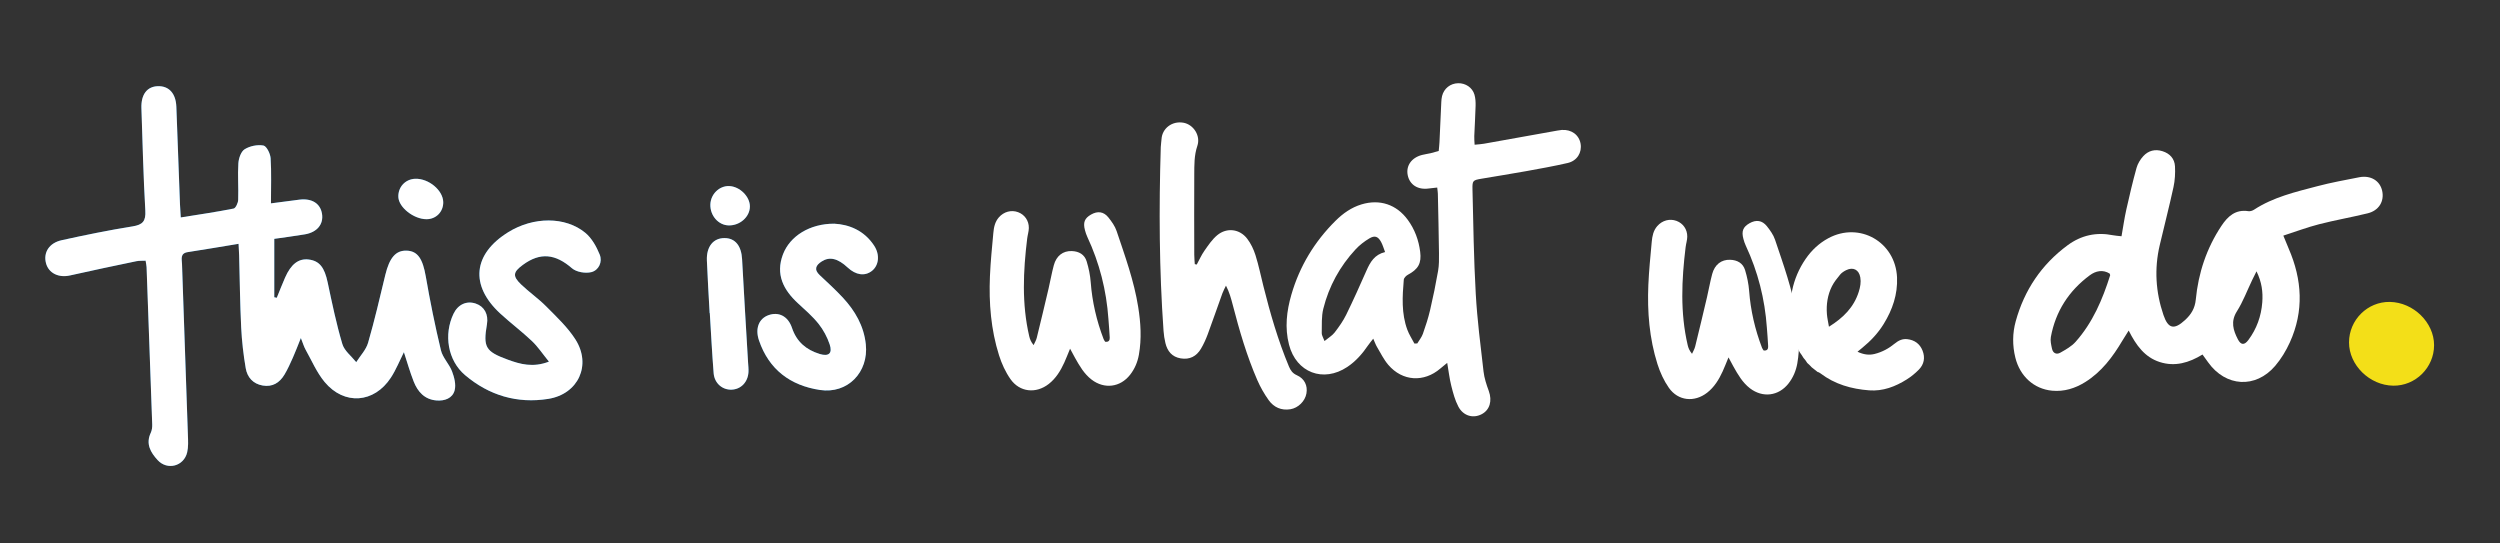
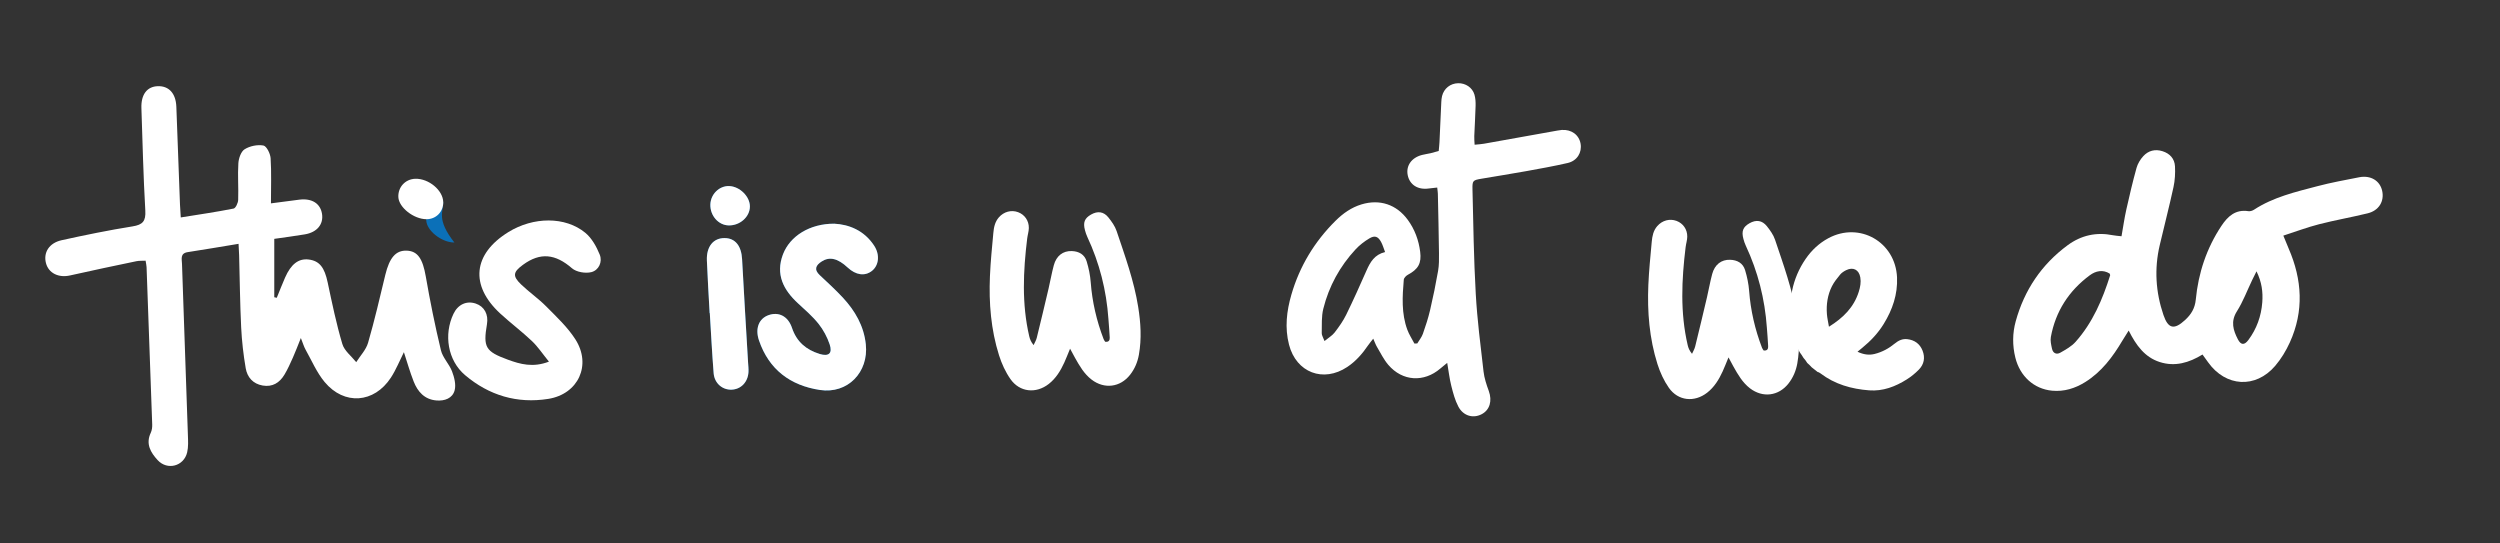
<svg xmlns="http://www.w3.org/2000/svg" version="1.1" id="Layer_1" x="0px" y="0px" width="286.932px" height="62.378px" viewBox="0 0 286.932 62.378" enable-background="new 0 0 286.932 62.378" xml:space="preserve">
  <rect x="0" y="0" width="286.932" height="62.378" fill="#333333" stroke="none" />
  <g>
    <g>
      <g>
        <g>
-           <path fill="#F3DF18" d="M269.604,39.298c0.002-2.582,2.126-4.688,4.686-4.646c2.709,0.046,5.076,2.361,5.076,4.965      c0.001,2.573-2.129,4.684-4.69,4.648C271.972,44.229,269.602,41.908,269.604,39.298z" />
-         </g>
+           </g>
        <g>
          <path fill="#FFFFFF" d="M273.41,21.907c-0.254-1.168-1.322-1.82-2.64-1.562c-1.607,0.316-3.226,0.61-4.81,1.027      c-2.504,0.658-5.042,1.249-7.259,2.696c-0.179,0.116-0.438,0.201-0.641,0.17c-1.479-0.233-2.371,0.585-3.105,1.693      c-1.703,2.565-2.646,5.412-2.938,8.453c-0.098,1.015-0.541,1.713-1.229,2.347c-1.245,1.147-1.938,1.022-2.484-0.584      c-0.89-2.614-1.06-5.296-0.427-8.002c0.521-2.228,1.097-4.442,1.582-6.677c0.167-0.771,0.213-1.59,0.171-2.379      c-0.046-0.874-0.585-1.469-1.436-1.736c-0.848-0.268-1.617-0.066-2.199,0.565c-0.35,0.379-0.646,0.873-0.782,1.366      c-0.438,1.578-0.813,3.175-1.17,4.774c-0.221,0.995-0.363,2.008-0.55,3.058c-0.39-0.045-0.691-0.059-0.984-0.117      c-1.904-0.383-3.65,0.005-5.201,1.148c-2.992,2.207-4.964,5.138-5.953,8.71c-0.382,1.377-0.394,2.791-0.047,4.191      c0.528,2.131,2.131,3.598,4.22,3.793c1.376,0.129,2.642-0.264,3.807-0.993c1.866-1.167,3.138-2.868,4.24-4.722      c0.204-0.344,0.424-0.679,0.741-1.187c0.859,1.704,1.843,3.056,3.553,3.61c1.76,0.57,3.374,0.086,4.919-0.859      c0.247,0.342,0.445,0.615,0.643,0.891c2.012,2.826,5.447,3.043,7.697,0.414c0.684-0.801,1.252-1.742,1.688-2.703      c1.629-3.592,1.413-7.19-0.136-10.759c-0.193-0.443-0.369-0.895-0.614-1.49c1.425-0.459,2.739-0.956,4.095-1.304      c1.845-0.474,3.727-0.799,5.576-1.253C273.029,24.173,273.672,23.108,273.41,21.907z M238.219,39.236      c-0.466,0.521-1.13,0.891-1.752,1.243c-0.437,0.248-0.844,0.062-0.954-0.459c-0.094-0.44-0.209-0.92-0.13-1.349      c0.544-2.943,2.07-5.301,4.464-7.074c0.697-0.518,1.512-0.678,2.283-0.198c0.04,0.122,0.069,0.162,0.061,0.191      C241.314,34.373,240.182,37.033,238.219,39.236z M259.648,34.698c-0.12,1.589-0.645,3.05-1.597,4.327      c-0.461,0.617-0.861,0.585-1.205-0.082c-0.535-1.037-0.849-2.043-0.111-3.209c0.705-1.117,1.175-2.382,1.749-3.581      c0.141-0.293,0.288-0.581,0.502-1.012C259.595,32.38,259.737,33.524,259.648,34.698z" />
          <path fill="#FFFFFF" d="M179.239,14.916c-0.168,0.013-0.337,0.042-0.504,0.072c-2.808,0.503-5.614,1.01-8.424,1.508      c-0.32,0.058-0.649,0.07-1.065,0.113c-0.019-0.398-0.052-0.694-0.039-0.988c0.046-1.154,0.123-2.308,0.151-3.462      c0.012-0.435-0.011-0.892-0.133-1.305c-0.24-0.813-1.023-1.32-1.87-1.303c-0.892,0.018-1.63,0.6-1.846,1.474      c-0.057,0.229-0.077,0.469-0.088,0.705c-0.073,1.526-0.136,3.054-0.208,4.581c-0.016,0.332-0.057,0.662-0.087,1.016      c-0.354,0.099-0.642,0.188-0.934,0.257c-0.331,0.077-0.671,0.118-0.998,0.204c-1.199,0.315-1.845,1.243-1.626,2.32      c0.225,1.099,1.157,1.695,2.385,1.529c0.316-0.043,0.637-0.072,0.999-0.112c0.034,0.319,0.071,0.517,0.075,0.715      c0.049,2.275,0.102,4.551,0.13,6.827c0.008,0.676,0.012,1.366-0.104,2.028c-0.262,1.506-0.569,3.005-0.917,4.492      c-0.216,0.923-0.51,1.83-0.827,2.725c-0.141,0.396-0.426,0.74-0.645,1.107c-0.109,0.004-0.221,0.008-0.329,0.012      c-0.274-0.528-0.608-1.034-0.813-1.588c-0.688-1.869-0.57-3.813-0.405-5.745c0.018-0.204,0.266-0.454,0.471-0.564      c1.185-0.637,1.578-1.308,1.41-2.633c-0.17-1.335-0.621-2.57-1.422-3.667c-1.291-1.768-3.217-2.408-5.313-1.776      c-1.172,0.354-2.138,1.045-2.986,1.888c-2.408,2.391-4.119,5.212-5.064,8.479c-0.545,1.885-0.769,3.791-0.27,5.731      c0.826,3.21,3.938,4.397,6.694,2.557c0.979-0.653,1.729-1.52,2.385-2.481c0.159-0.234,0.348-0.449,0.588-0.76      c0.181,0.403,0.276,0.691,0.429,0.945c0.416,0.698,0.775,1.448,1.299,2.059c1.623,1.897,4.091,2.041,5.977,0.418      c0.22-0.188,0.445-0.366,0.784-0.646c0.169,0.979,0.263,1.817,0.467,2.628c0.206,0.814,0.424,1.655,0.813,2.391      c0.575,1.086,1.712,1.387,2.69,0.865c0.926-0.492,1.208-1.533,0.805-2.65c-0.266-0.729-0.519-1.483-0.606-2.247      c-0.343-2.97-0.725-5.94-0.893-8.923c-0.227-4-0.279-8.009-0.376-12.017c-0.022-0.97,0.064-1.016,1.009-1.178      c1.708-0.292,3.42-0.56,5.125-0.867c1.604-0.29,3.21-0.577,4.798-0.943c1.081-0.25,1.655-1.204,1.475-2.221      C181.224,15.47,180.352,14.835,179.239,14.916z M156.84,31.042c-0.753,1.706-1.513,3.411-2.334,5.083      c-0.356,0.725-0.835,1.397-1.329,2.039c-0.272,0.354-0.692,0.592-1.161,0.978c-0.154-0.419-0.322-0.662-0.316-0.899      c0.021-0.943-0.045-1.919,0.182-2.818c0.644-2.573,1.896-4.858,3.706-6.809c0.454-0.489,1.007-0.915,1.581-1.256      c0.622-0.368,0.994-0.225,1.341,0.405c0.188,0.343,0.292,0.732,0.459,1.164C157.758,29.22,157.264,30.083,156.84,31.042z" />
          <path fill="#FFFFFF" d="M128.158,26.521c-0.189-0.563-0.563-1.086-0.938-1.558c-0.548-0.688-1.243-0.769-1.996-0.34      c-0.746,0.425-0.938,0.908-0.699,1.799c0.07,0.261,0.154,0.523,0.269,0.768c1.395,2.987,2.194,6.126,2.422,9.413      c0.049,0.71,0.12,1.419,0.15,2.13c0.012,0.279-0.073,0.552-0.521,0.491c-0.051-0.083-0.137-0.186-0.182-0.305      c-0.805-2.105-1.31-4.276-1.479-6.531c-0.06-0.804-0.229-1.613-0.464-2.386c-0.242-0.799-0.892-1.163-1.72-1.188      c-1-0.03-1.757,0.541-2.052,1.629c-0.239,0.884-0.394,1.791-0.603,2.684c-0.442,1.884-0.89,3.765-1.353,5.643      c-0.072,0.291-0.239,0.561-0.362,0.838c-0.299-0.365-0.423-0.676-0.499-0.999c-0.87-3.729-0.697-7.484-0.237-11.243      c0.049-0.401,0.183-0.799,0.188-1.199c0.012-0.845-0.483-1.535-1.229-1.814c-0.787-0.295-1.644-0.057-2.213,0.595      c-0.453,0.517-0.575,1.152-0.633,1.795c-0.152,1.656-0.32,3.313-0.39,4.974c-0.129,3.07,0.114,6.117,1.045,9.063      c0.302,0.957,0.739,1.915,1.313,2.732c1.063,1.512,2.932,1.693,4.392,0.556c0.824-0.644,1.353-1.514,1.78-2.446      c0.209-0.459,0.39-0.932,0.668-1.603c0.251,0.465,0.406,0.762,0.57,1.053c0.517,0.921,1.041,1.836,1.899,2.495      c1.46,1.12,3.287,0.893,4.421-0.555c0.534-0.682,0.858-1.454,1.01-2.309c0.324-1.832,0.21-3.656-0.082-5.476      C130.155,32.228,129.12,29.383,128.158,26.521z" />
          <path fill="#FFFFFF" d="M203.729,27.521c-0.188-0.563-0.562-1.086-0.938-1.558c-0.549-0.688-1.243-0.769-1.996-0.34      c-0.746,0.425-0.938,0.908-0.699,1.799c0.07,0.261,0.154,0.523,0.27,0.768c1.395,2.987,2.193,6.126,2.422,9.413      c0.049,0.71,0.12,1.419,0.148,2.13c0.012,0.279-0.073,0.552-0.521,0.491c-0.052-0.083-0.138-0.186-0.183-0.305      c-0.805-2.105-1.309-4.276-1.479-6.531c-0.061-0.805-0.23-1.613-0.464-2.386c-0.242-0.799-0.894-1.163-1.722-1.188      c-1-0.03-1.757,0.541-2.052,1.629c-0.239,0.885-0.393,1.791-0.602,2.684c-0.442,1.884-0.891,3.765-1.354,5.643      c-0.071,0.291-0.238,0.561-0.36,0.838c-0.3-0.365-0.425-0.676-0.498-0.999c-0.87-3.729-0.697-7.483-0.237-11.243      c0.049-0.401,0.182-0.799,0.188-1.199c0.013-0.845-0.482-1.535-1.229-1.814c-0.787-0.295-1.645-0.057-2.214,0.595      c-0.452,0.517-0.574,1.152-0.633,1.795c-0.152,1.656-0.319,3.313-0.391,4.974c-0.129,3.07,0.115,6.117,1.045,9.063      c0.303,0.957,0.74,1.915,1.314,2.732c1.063,1.512,2.932,1.693,4.392,0.556c0.825-0.644,1.354-1.514,1.78-2.446      c0.21-0.459,0.39-0.932,0.669-1.603c0.251,0.465,0.405,0.762,0.569,1.053c0.518,0.921,1.041,1.836,1.898,2.495      c1.46,1.12,3.286,0.893,4.421-0.555c0.534-0.682,0.858-1.454,1.011-2.309c0.322-1.832,0.21-3.656-0.082-5.476      C205.726,33.228,204.69,30.383,203.729,27.521z" />
-           <path fill="#FFFFFF" d="M148.847,43.067c-0.497-0.221-0.726-0.555-0.913-1.004c-1.246-2.987-2.146-6.084-2.929-9.219      c-0.296-1.186-0.542-2.388-0.908-3.552c-0.21-0.667-0.529-1.339-0.952-1.893c-0.861-1.128-2.337-1.314-3.433-0.411      c-0.587,0.483-1.032,1.156-1.478,1.79c-0.345,0.491-0.591,1.054-0.881,1.585c-0.075-0.016-0.149-0.031-0.225-0.047      c-0.021-0.361-0.058-0.724-0.059-1.086c-0.006-3.058-0.019-6.116,0-9.175c0.008-1.111-0.021-2.212,0.354-3.315      c0.398-1.171-0.447-2.444-1.584-2.653c-1.31-0.24-2.456,0.646-2.528,1.879c-0.018,0.306-0.077,0.608-0.086,0.913      c-0.217,7.035-0.181,14.067,0.317,21.092c0.034,0.473,0.104,0.948,0.216,1.407c0.227,0.93,0.753,1.586,1.756,1.754      c1.032,0.173,1.805-0.237,2.321-1.104c0.31-0.521,0.564-1.085,0.776-1.653c0.579-1.562,1.117-3.137,1.684-4.701      c0.111-0.307,0.273-0.596,0.413-0.891c0.396,0.754,0.591,1.493,0.784,2.234c0.76,2.929,1.604,5.833,2.813,8.611      c0.351,0.804,0.793,1.582,1.303,2.295c0.592,0.826,1.448,1.214,2.495,1.046c0.899-0.146,1.688-0.927,1.841-1.819      C150.098,44.269,149.733,43.46,148.847,43.067z" />
        </g>
      </g>
      <path fill="#FFFFFF" d="M220.656,40.242c-0.311-0.785-0.913-1.218-1.754-1.316c-0.558-0.065-1.015,0.16-1.43,0.5    c-0.688,0.566-1.454,0.984-2.322,1.199c-0.646,0.158-1.268,0.073-1.96-0.256c0.232-0.19,0.385-0.314,0.535-0.438    c0.967-0.787,1.816-1.683,2.471-2.747c1.007-1.637,1.616-3.389,1.532-5.344c-0.177-4.071-4.301-6.429-7.886-4.498    c-1.063,0.572-1.921,1.381-2.601,2.37c-1.571,2.288-2.007,4.831-1.638,7.542c0.065,0.478,0.188,0.947,0.289,1.439    c0.002,0.006,0.004,0.012,0.006,0.018c0.109,0.238,0.201,0.481,0.255,0.726c0.012,0.05,0.028,0.099,0.041,0.146    c0.026,0.063,0.062,0.123,0.084,0.188c0.04,0.117,0.066,0.197,0.088,0.263c0.027,0.063,0.056,0.124,0.084,0.185    c0.042,0.08,0.086,0.158,0.128,0.236c0.149,0.194,0.286,0.403,0.412,0.618c0.163,0.187,0.314,0.38,0.434,0.584    c0.175,0.159,0.354,0.312,0.505,0.496c0.226,0.171,0.449,0.341,0.672,0.53c0.109,0.027,0.216,0.076,0.328,0.162    c1.652,1.262,3.571,1.804,5.605,1.957c1.58,0.119,3.003-0.43,4.315-1.256c0.496-0.312,0.963-0.694,1.374-1.112    C220.833,41.815,220.975,41.05,220.656,40.242z M209.913,37.5c-0.09-0.547-0.199-0.996-0.233-1.451    c-0.084-1.107,0.074-2.191,0.573-3.188c0.244-0.487,0.6-0.927,0.95-1.352c0.176-0.212,0.436-0.376,0.688-0.502    c0.804-0.398,1.477-0.045,1.623,0.839c0.094,0.561-0.009,1.104-0.178,1.64C212.778,35.255,211.568,36.474,209.913,37.5z" />
    </g>
    <g>
-       <path fill="#0B70B8" d="M20.747,24.956c-0.033-0.57-0.066-1.014-0.083-1.458c-0.141-3.753-0.268-7.507-0.419-11.259    c-0.063-1.533-0.86-2.387-2.121-2.35c-1.24,0.037-1.94,0.952-1.889,2.521c0.132,3.919,0.224,7.84,0.448,11.753    c0.07,1.218-0.287,1.63-1.47,1.819c-2.728,0.436-5.438,0.991-8.135,1.586c-1.441,0.318-2.112,1.419-1.795,2.632    c0.302,1.155,1.454,1.708,2.761,1.411c2.531-0.571,5.071-1.102,7.61-1.632c0.339-0.07,0.698-0.043,1.062-0.062    c0.052,0.335,0.103,0.536,0.111,0.738c0.222,6.021,0.441,12.043,0.648,18.064c0.011,0.317-0.033,0.671-0.167,0.952    c-0.606,1.277-0.009,2.266,0.792,3.138c1.109,1.209,3.012,0.703,3.387-0.896c0.147-0.629,0.106-1.312,0.085-1.966    c-0.222-6.559-0.46-13.116-0.679-19.675c-0.018-0.531-0.237-1.199,0.66-1.337c1.908-0.293,3.813-0.62,5.832-0.952    c0.026,0.515,0.054,0.916,0.065,1.317c0.074,2.763,0.103,5.527,0.235,8.287c0.076,1.563,0.256,3.127,0.52,4.67    c0.177,1.037,0.831,1.797,1.948,1.99c1.122,0.194,1.936-0.316,2.49-1.233c0.382-0.632,0.684-1.315,0.986-1.991    c0.294-0.656,0.544-1.333,0.906-2.229c0.242,0.605,0.352,0.996,0.544,1.338c0.703,1.255,1.277,2.621,2.185,3.711    c2.25,2.699,5.684,2.438,7.604-0.502c0.599-0.916,1.007-1.956,1.493-2.922c0.363,1.104,0.687,2.259,1.122,3.367    c0.461,1.174,1.249,2.061,2.608,2.174c0.944,0.08,1.853-0.244,2.095-1.166c0.173-0.659-0.042-1.496-0.299-2.172    c-0.323-0.848-1.07-1.563-1.276-2.422c-0.674-2.802-1.244-5.632-1.738-8.472c-0.351-2.016-0.918-2.919-2.196-2.962    c-1.249-0.042-1.975,0.814-2.451,2.786c-0.628,2.604-1.229,5.217-1.976,7.786c-0.234,0.807-0.896,1.488-1.361,2.227    c-0.548-0.689-1.361-1.302-1.593-2.085c-0.688-2.317-1.18-4.696-1.682-7.065c-0.362-1.709-0.933-2.474-2.171-2.63    c-1.158-0.146-2.038,0.515-2.723,2.079c-0.334,0.765-0.634,1.542-0.95,2.313c-0.095-0.021-0.19-0.043-0.286-0.065    c0-2.202,0-4.408,0-6.7c1.149-0.167,2.333-0.317,3.511-0.516c1.406-0.236,2.16-1.163,1.968-2.359    c-0.192-1.194-1.167-1.804-2.605-1.623c-0.999,0.126-1.996,0.26-3.256,0.424c0-1.899,0.067-3.549-0.039-5.187    c-0.035-0.525-0.464-1.387-0.828-1.452c-0.685-0.122-1.557,0.057-2.152,0.429c-0.421,0.263-0.685,1.039-0.721,1.605    c-0.09,1.395,0.027,2.801-0.021,4.2c-0.012,0.354-0.287,0.955-0.527,1.003C24.84,24.33,22.849,24.618,20.747,24.956z" />
-       <path fill="#0B70B8" d="M63.002,41.507c-1.833,0.705-3.295,0.295-4.725-0.229c-2.571-0.942-2.836-1.429-2.39-4.067    c0.191-1.131-0.304-2.039-1.294-2.371c-1.05-0.351-2.035,0.104-2.546,1.174c-1.142,2.387-0.665,5.354,1.321,7.037    c2.75,2.335,5.994,3.304,9.564,2.73c3.448-0.553,4.983-3.896,3.104-6.833c-0.896-1.399-2.16-2.579-3.343-3.774    c-0.896-0.906-1.964-1.643-2.885-2.525c-1.004-0.965-0.928-1.421,0.21-2.254c1.996-1.462,3.724-1.257,5.629,0.397    c0.511,0.442,1.546,0.613,2.224,0.442c0.848-0.214,1.301-1.171,0.958-2.013c-0.371-0.913-0.909-1.885-1.65-2.498    c-2.299-1.898-5.971-1.856-8.838-0.082c-4.057,2.511-4.432,6.111-0.939,9.336c1.183,1.091,2.479,2.059,3.645,3.165    C61.74,39.796,62.276,40.614,63.002,41.507z" />
      <path fill="#0B70B8" d="M95.747,25.674c-2.801-0.011-5.085,1.419-5.884,3.521c-0.872,2.3,0.052,4.078,1.729,5.623    c0.818,0.754,1.672,1.491,2.36,2.354c0.551,0.692,0.993,1.525,1.274,2.365c0.342,1.021-0.119,1.404-1.138,1.092    c-1.548-0.476-2.647-1.381-3.188-2.992c-0.46-1.371-1.55-1.877-2.702-1.463c-1.106,0.398-1.552,1.533-1.09,2.892    c1.141,3.351,3.6,5.179,6.99,5.692c3.186,0.484,5.618-2.03,5.273-5.248c-0.226-2.104-1.229-3.832-2.63-5.344    c-0.841-0.905-1.758-1.74-2.659-2.587c-0.697-0.653-0.441-1.143,0.228-1.572c0.905-0.58,1.846-0.354,2.973,0.695    c0.938,0.873,1.96,1.022,2.768,0.406c0.818-0.624,0.966-1.858,0.278-2.91C99.165,26.415,97.403,25.758,95.747,25.674z" />
      <path fill="#0B70B8" d="M81.447,35.934c0.007-0.001,0.012-0.001,0.018-0.001c0.143,2.302,0.258,4.605,0.442,6.904    c0.093,1.151,1.006,1.925,2.063,1.885c1.069-0.04,1.868-0.859,1.935-2.02c0.021-0.369-0.024-0.74-0.047-1.109    c-0.229-3.947-0.476-7.895-0.686-11.842c-0.082-1.537-0.788-2.43-2.027-2.427c-1.277,0.003-2.075,0.975-2.014,2.563    C81.206,31.903,81.338,33.917,81.447,35.934z" />
-       <path fill="#0B70B8" d="M50.872,23.194c-0.026-1.354-1.66-2.718-3.204-2.676c-1.147,0.032-2.001,0.953-1.95,2.103    c0.053,1.188,1.768,2.535,3.229,2.538C50.051,25.162,50.893,24.303,50.872,23.194z" />
+       <path fill="#0B70B8" d="M50.872,23.194c-1.147,0.032-2.001,0.953-1.95,2.103    c0.053,1.188,1.768,2.535,3.229,2.538C50.051,25.162,50.893,24.303,50.872,23.194z" />
      <path fill="#0B70B8" d="M86.068,23.726c0.022-1.158-1.165-2.336-2.389-2.372c-1.126-0.033-2.107,0.927-2.149,2.102    c-0.046,1.291,0.928,2.401,2.119,2.417C84.93,25.888,86.046,24.897,86.068,23.726z" />
      <path fill="#FFFFFF" d="M20.747,24.956c2.102-0.338,4.093-0.626,6.063-1.018c0.241-0.048,0.516-0.649,0.527-1.003    c0.049-1.399-0.068-2.806,0.021-4.2c0.037-0.566,0.3-1.343,0.721-1.605c0.596-0.372,1.468-0.551,2.152-0.429    c0.364,0.065,0.793,0.927,0.828,1.452c0.106,1.638,0.039,3.287,0.039,5.187c1.261-0.164,2.258-0.298,3.256-0.424    c1.438-0.181,2.413,0.429,2.605,1.623c0.191,1.196-0.562,2.123-1.968,2.359c-1.178,0.198-2.361,0.349-3.511,0.516    c0,2.292,0,4.498,0,6.7c0.096,0.022,0.191,0.044,0.286,0.065c0.315-0.771,0.616-1.549,0.95-2.313    c0.684-1.564,1.564-2.227,2.723-2.08c1.239,0.157,1.81,0.921,2.17,2.63c0.502,2.369,0.994,4.748,1.683,7.065    c0.231,0.783,1.045,1.396,1.593,2.085c0.466-0.738,1.127-1.42,1.361-2.227c0.746-2.569,1.348-5.184,1.976-7.786    c0.477-1.972,1.202-2.828,2.451-2.786c1.278,0.043,1.846,0.946,2.196,2.962c0.494,2.84,1.064,5.67,1.738,8.472    c0.207,0.858,0.953,1.574,1.276,2.422c0.257,0.676,0.472,1.513,0.299,2.172c-0.242,0.923-1.15,1.246-2.095,1.166    c-1.359-0.113-2.147-1-2.608-2.174c-0.436-1.108-0.759-2.263-1.122-3.367c-0.485,0.966-0.895,2.006-1.493,2.923    c-1.921,2.938-5.354,3.2-7.604,0.501c-0.907-1.09-1.482-2.456-2.185-3.71c-0.193-0.343-0.303-0.732-0.544-1.339    c-0.362,0.896-0.612,1.572-0.906,2.229c-0.303,0.676-0.604,1.359-0.986,1.991c-0.555,0.917-1.368,1.429-2.49,1.233    c-1.117-0.193-1.771-0.953-1.948-1.99c-0.264-1.543-0.443-3.106-0.52-4.67c-0.133-2.76-0.161-5.523-0.235-8.286    c-0.012-0.401-0.039-0.803-0.065-1.317c-2.021,0.332-3.924,0.659-5.832,0.952c-0.898,0.138-0.677,0.806-0.66,1.337    c0.218,6.559,0.457,13.116,0.678,19.676c0.022,0.653,0.063,1.336-0.084,1.965c-0.375,1.6-2.276,2.104-3.387,0.896    c-0.801-0.872-1.397-1.858-0.792-3.138c0.134-0.281,0.178-0.635,0.167-0.952c-0.207-6.021-0.427-12.043-0.648-18.064    c-0.009-0.202-0.06-0.403-0.111-0.738c-0.363,0.019-0.722-0.009-1.062,0.062c-2.54,0.53-5.081,1.061-7.61,1.632    c-1.307,0.297-2.459-0.256-2.762-1.411c-0.316-1.213,0.354-2.313,1.796-2.632c2.697-0.595,5.407-1.15,8.135-1.586    c1.183-0.189,1.54-0.602,1.47-1.819c-0.225-3.913-0.317-7.834-0.448-11.753c-0.053-1.569,0.648-2.484,1.889-2.521    c1.261-0.037,2.059,0.816,2.121,2.35c0.151,3.752,0.278,7.506,0.419,11.259C20.68,23.942,20.713,24.386,20.747,24.956z" />
      <path fill="#FFFFFF" d="M63.002,41.507c-0.727-0.894-1.262-1.711-1.953-2.366c-1.166-1.106-2.462-2.074-3.645-3.165    c-3.492-3.225-3.117-6.825,0.939-9.336c2.867-1.774,6.539-1.816,8.838,0.082c0.741,0.613,1.28,1.585,1.65,2.498    c0.342,0.842-0.111,1.799-0.958,2.013c-0.678,0.171-1.713,0-2.224-0.442c-1.905-1.654-3.634-1.859-5.629-0.397    c-1.138,0.833-1.214,1.289-0.21,2.254c0.921,0.884,1.989,1.619,2.885,2.525c1.183,1.195,2.446,2.375,3.343,3.774    c1.879,2.938,0.344,6.28-3.104,6.833c-3.571,0.572-6.814-0.396-9.564-2.73c-1.986-1.684-2.463-4.65-1.321-7.037    c0.512-1.07,1.496-1.523,2.546-1.174c0.99,0.332,1.486,1.24,1.294,2.371c-0.447,2.64-0.182,3.125,2.39,4.067    C59.708,41.802,61.169,42.212,63.002,41.507z" />
      <path fill="#FFFFFF" d="M95.747,25.674c1.655,0.084,3.418,0.741,4.583,2.523c0.688,1.052,0.54,2.286-0.278,2.91    c-0.808,0.616-1.831,0.467-2.768-0.406c-1.127-1.05-2.067-1.275-2.973-0.695c-0.669,0.43-0.925,0.919-0.228,1.572    c0.901,0.847,1.818,1.682,2.659,2.587c1.4,1.512,2.404,3.24,2.63,5.344c0.345,3.218-2.088,5.732-5.273,5.248    c-3.391-0.514-5.85-2.342-6.99-5.692c-0.462-1.358-0.017-2.492,1.09-2.892c1.152-0.414,2.242,0.092,2.702,1.463    c0.541,1.611,1.641,2.518,3.188,2.992c1.02,0.313,1.479-0.07,1.138-1.092c-0.281-0.84-0.724-1.673-1.274-2.365    c-0.688-0.862-1.542-1.601-2.36-2.354c-1.677-1.545-2.601-3.323-1.729-5.623C90.662,27.093,92.947,25.663,95.747,25.674z" />
      <path fill="#FFFFFF" d="M81.447,35.934c-0.107-2.017-0.24-4.03-0.316-6.047c-0.062-1.588,0.736-2.56,2.014-2.563    c1.239-0.003,1.945,0.89,2.027,2.427c0.21,3.948,0.456,7.895,0.686,11.842c0.022,0.369,0.069,0.74,0.047,1.109    c-0.066,1.159-0.865,1.979-1.935,2.02c-1.057,0.04-1.97-0.732-2.063-1.885c-0.184-2.299-0.299-4.604-0.441-6.904    C81.458,35.933,81.453,35.933,81.447,35.934z" />
      <path fill="#FFFFFF" d="M50.872,23.194c0.021,1.108-0.82,1.968-1.924,1.965c-1.462-0.003-3.177-1.351-3.229-2.538    c-0.052-1.149,0.803-2.07,1.95-2.103C49.211,20.477,50.845,21.841,50.872,23.194z" />
      <path fill="#FFFFFF" d="M86.068,23.726c-0.021,1.172-1.139,2.162-2.419,2.146c-1.19-0.016-2.165-1.126-2.119-2.417    c0.042-1.175,1.022-2.135,2.149-2.102C84.903,21.39,86.091,22.567,86.068,23.726z" />
    </g>
  </g>
</svg>